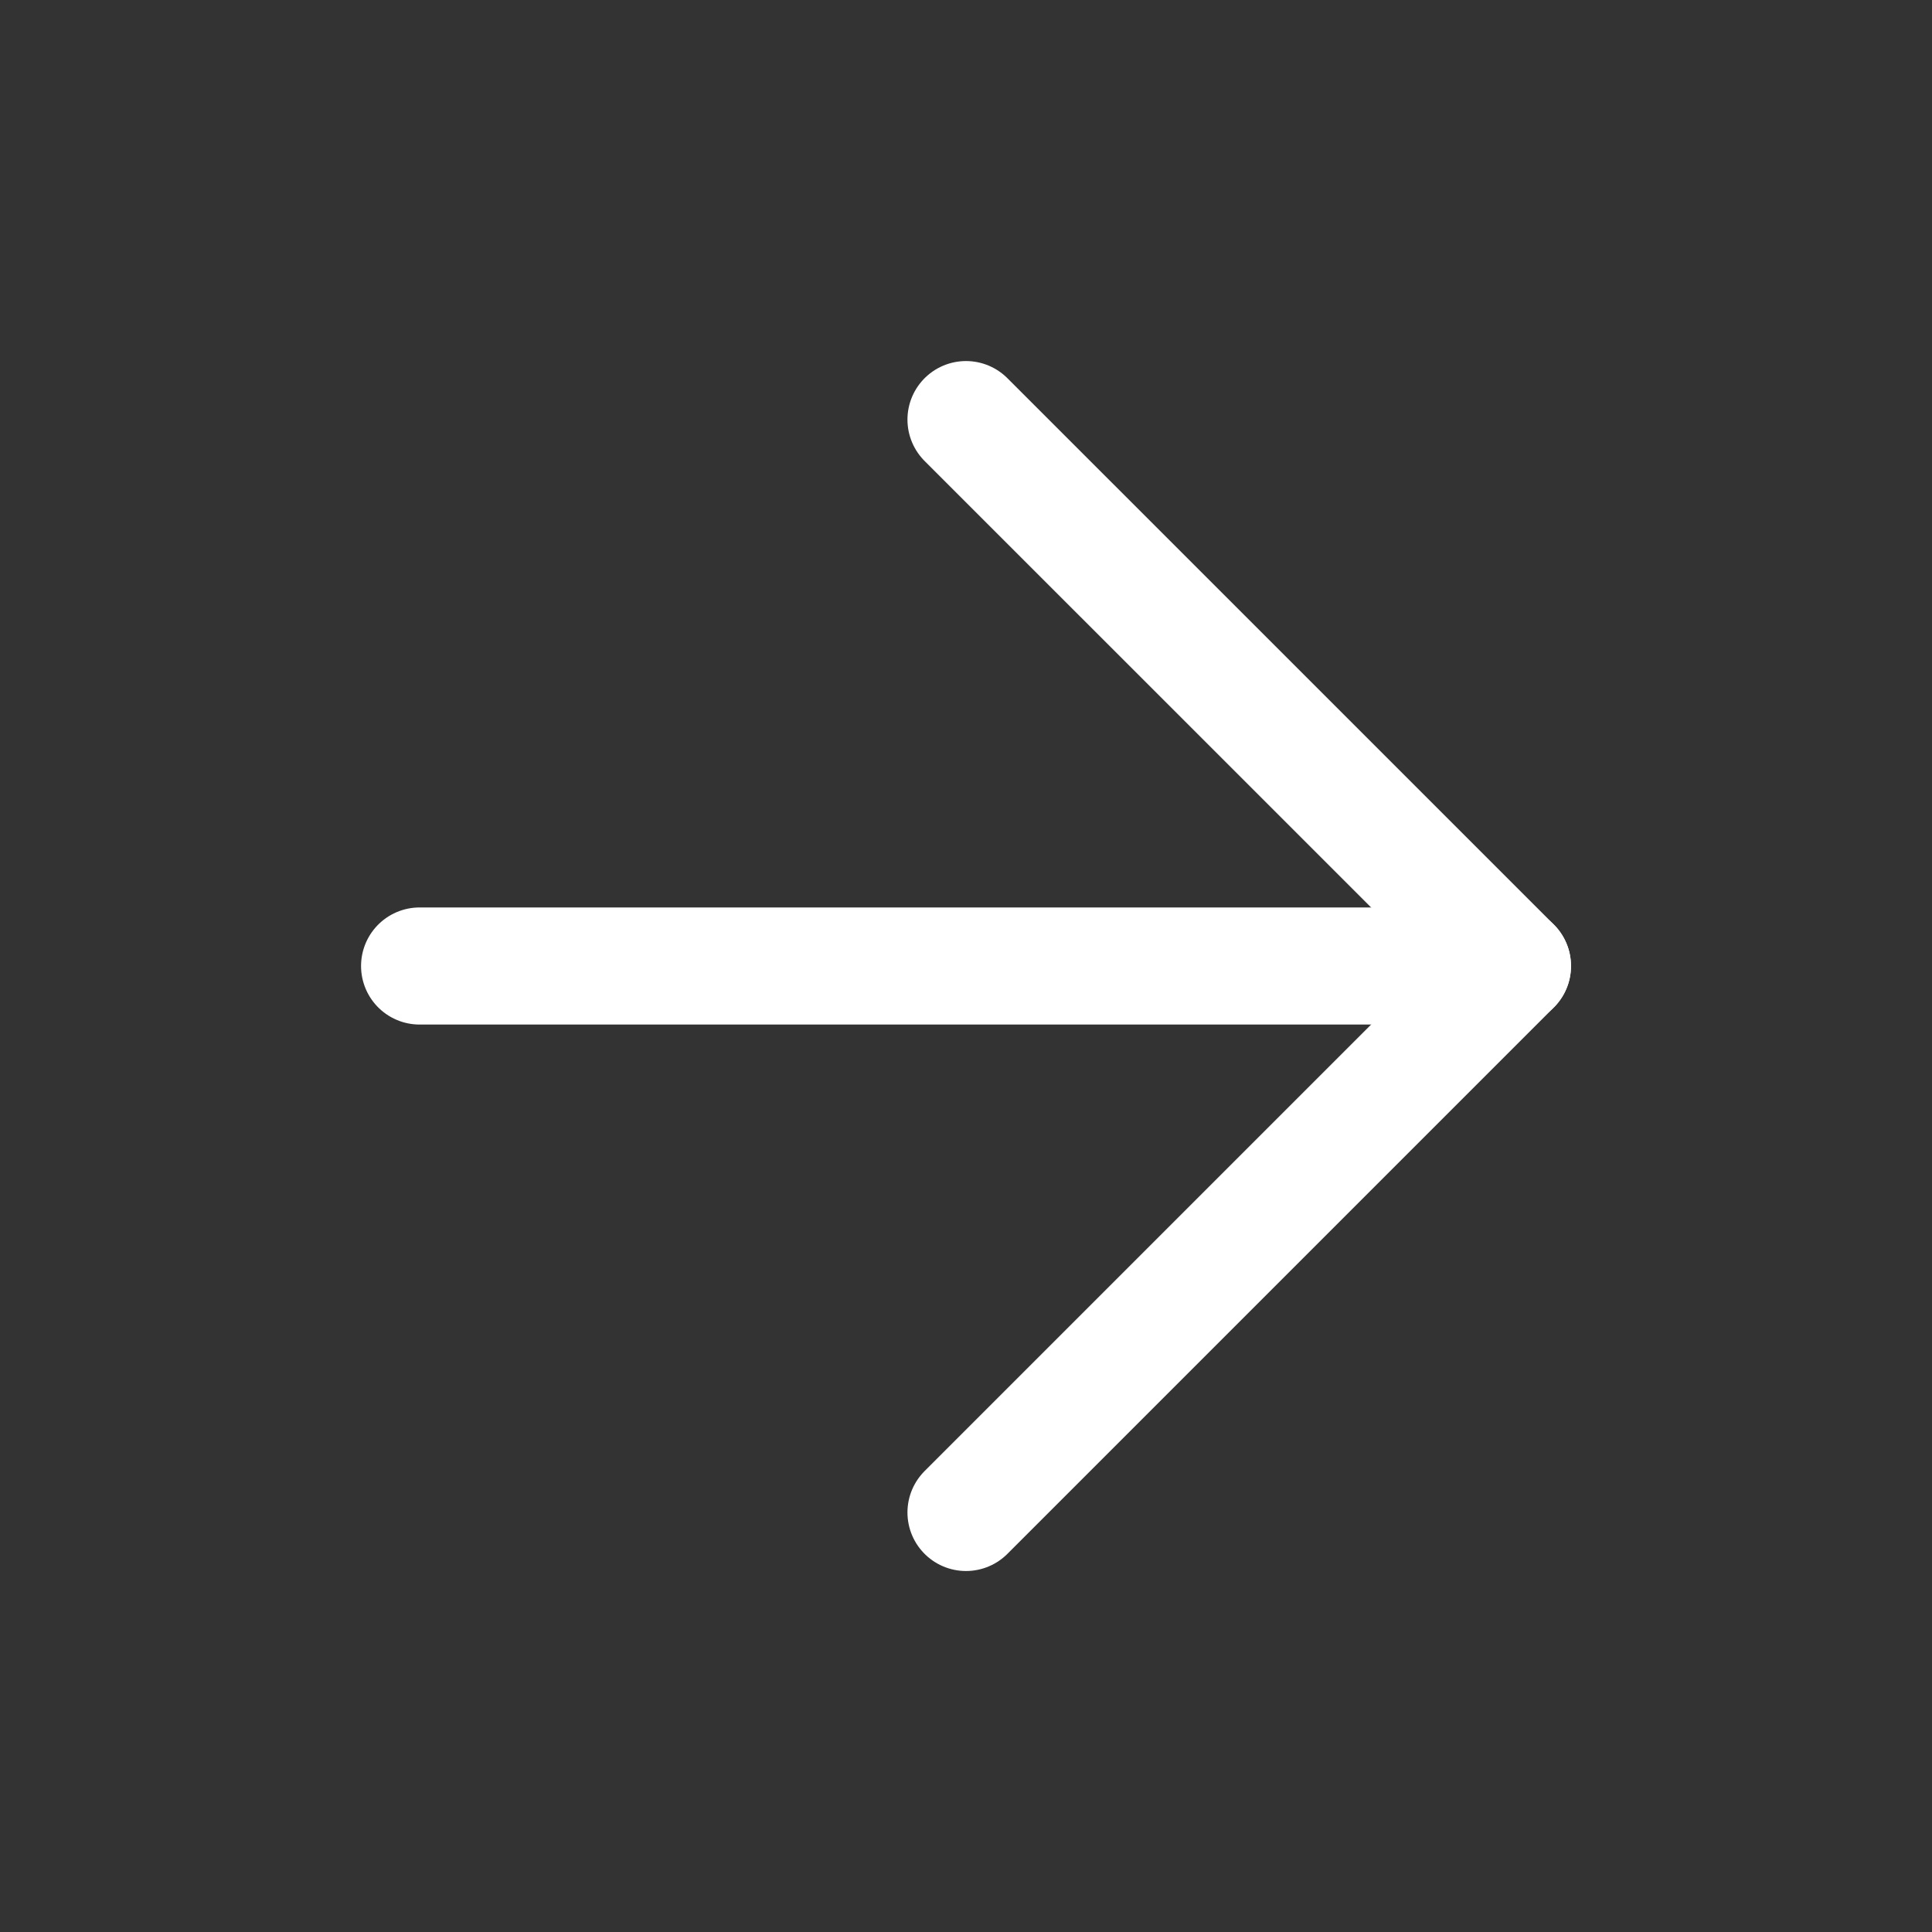
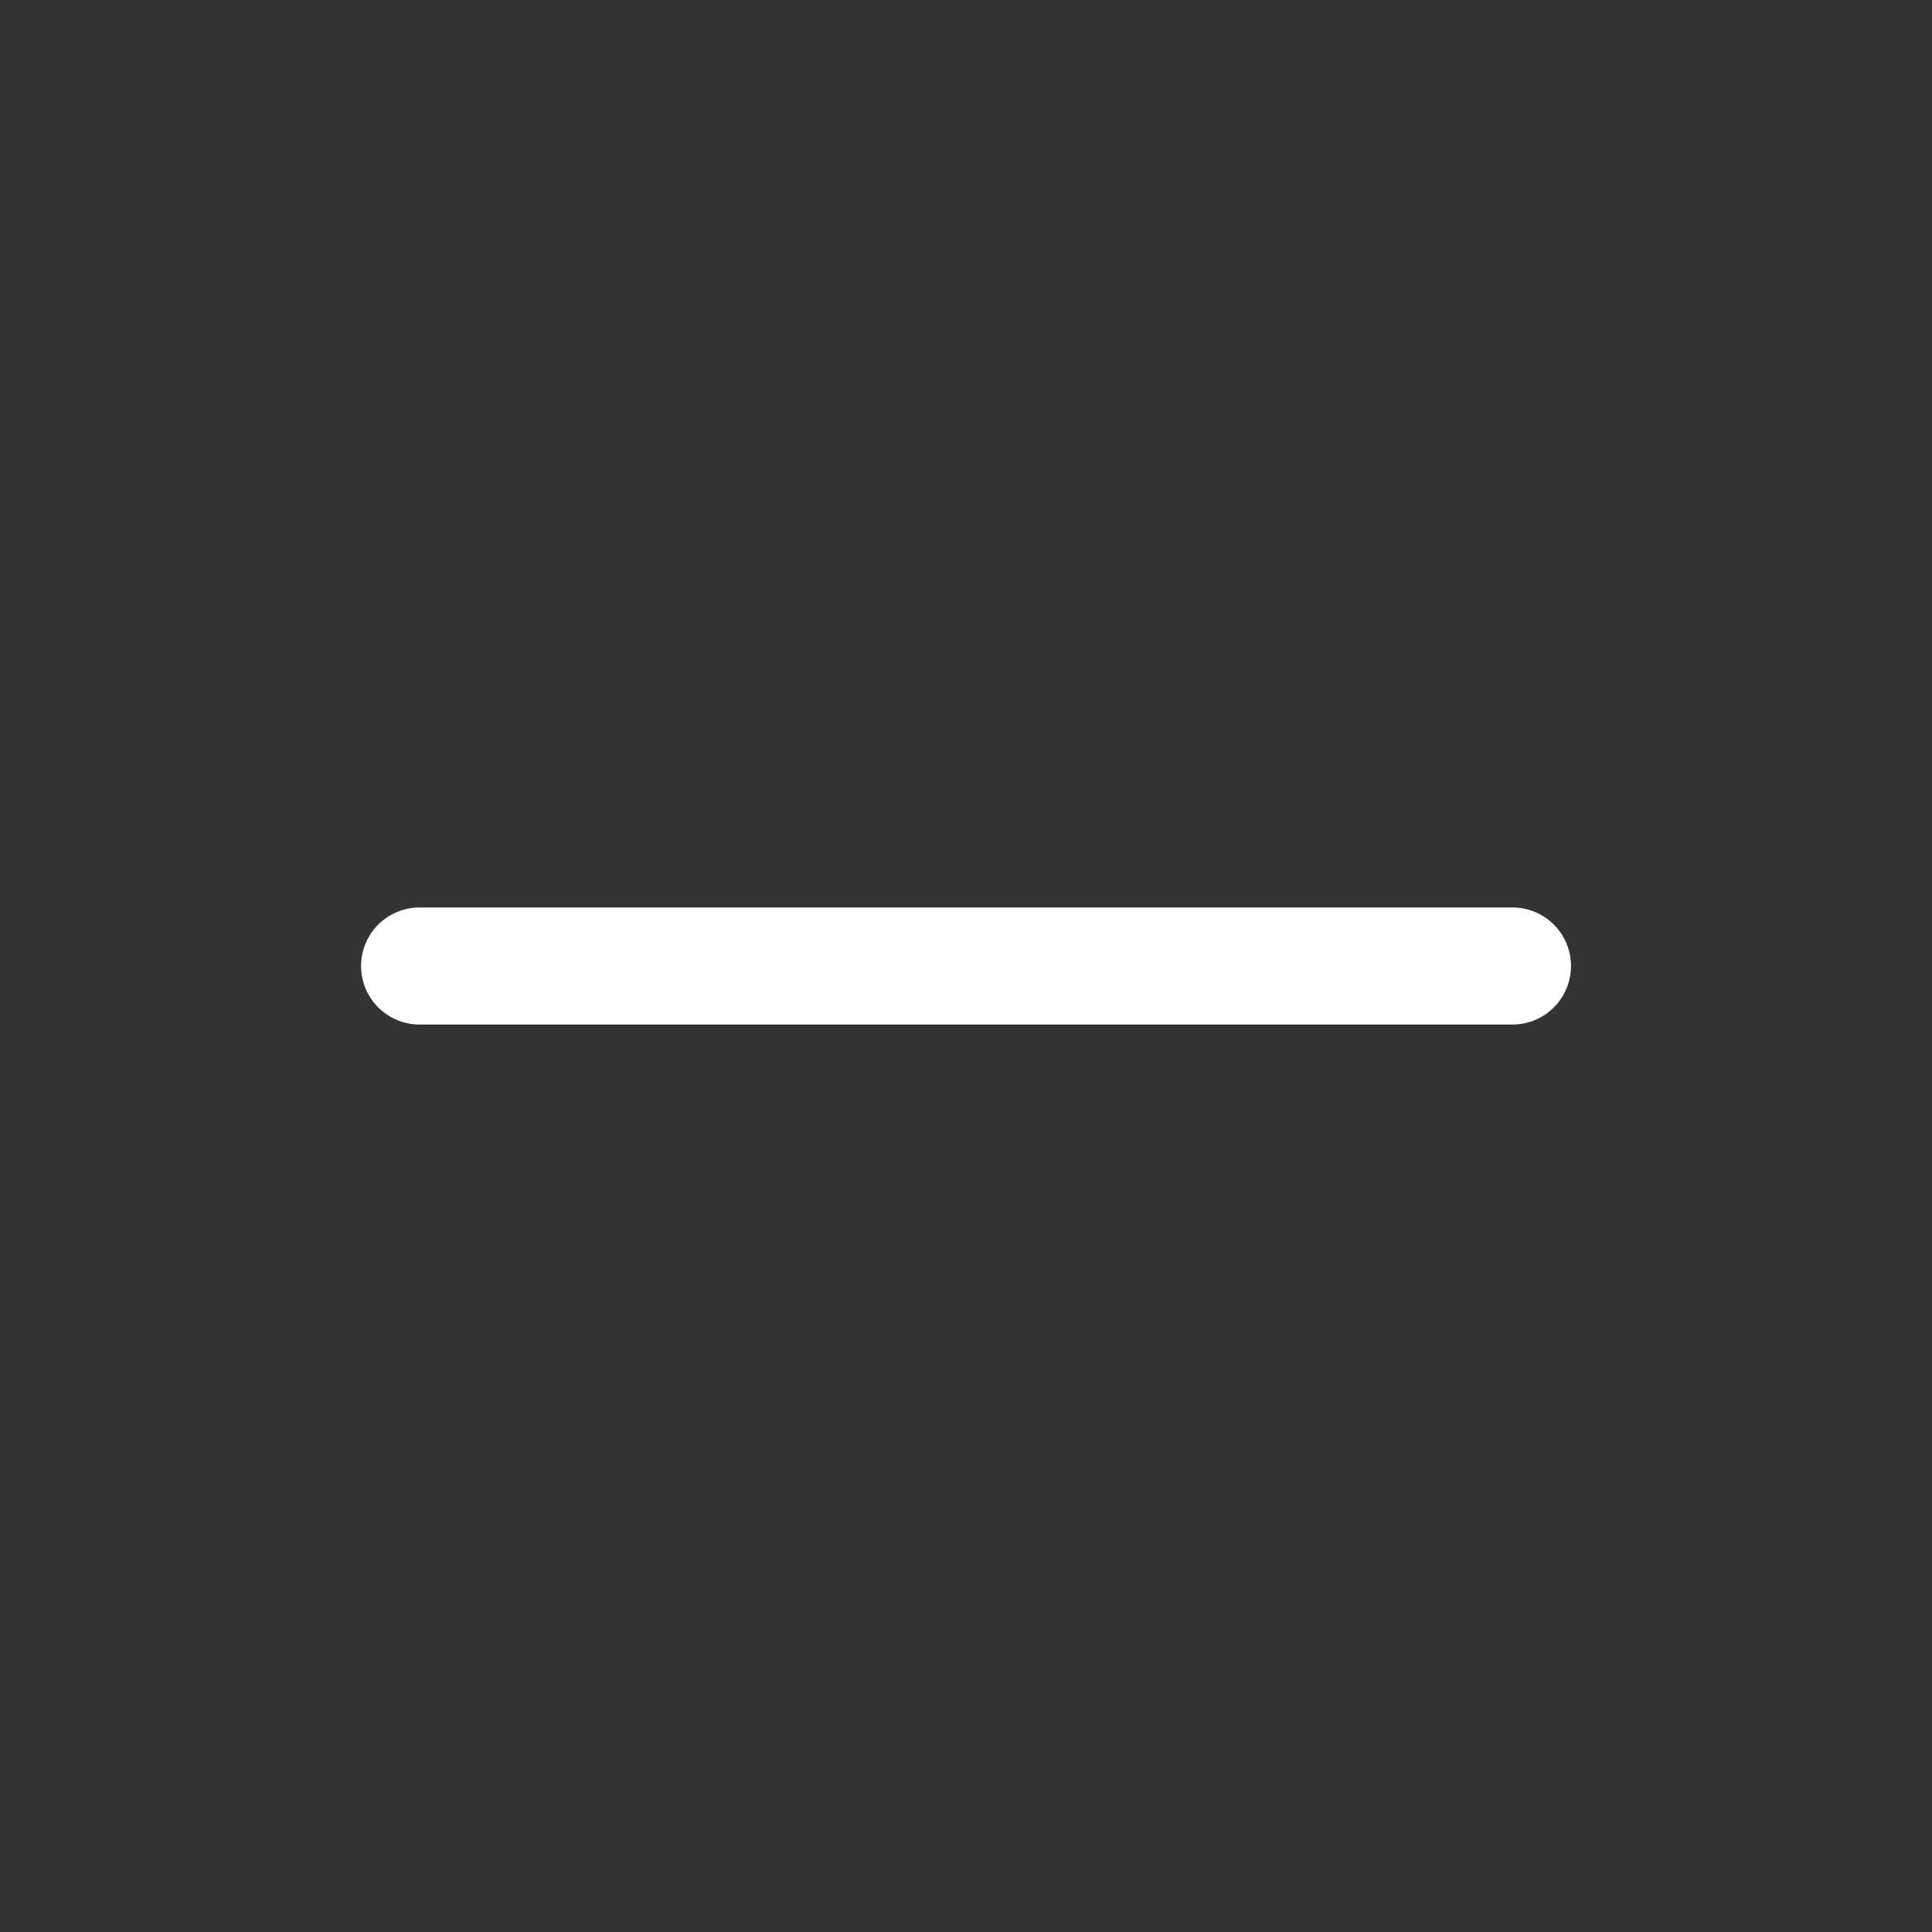
<svg xmlns="http://www.w3.org/2000/svg" width="33" height="33" viewBox="0 0 33 33" fill="none">
  <rect x="0" y="0" width="33" height="33" fill="#333333" stroke="none" />
  <path d="M7.167 16.5L25.834 16.5" stroke="white" stroke-width="2" stroke-linecap="round" stroke-linejoin="round" />
-   <path d="M16.5 7.167L25.834 16.5L16.5 25.834" stroke="white" stroke-width="2" stroke-linecap="round" stroke-linejoin="round" />
</svg>